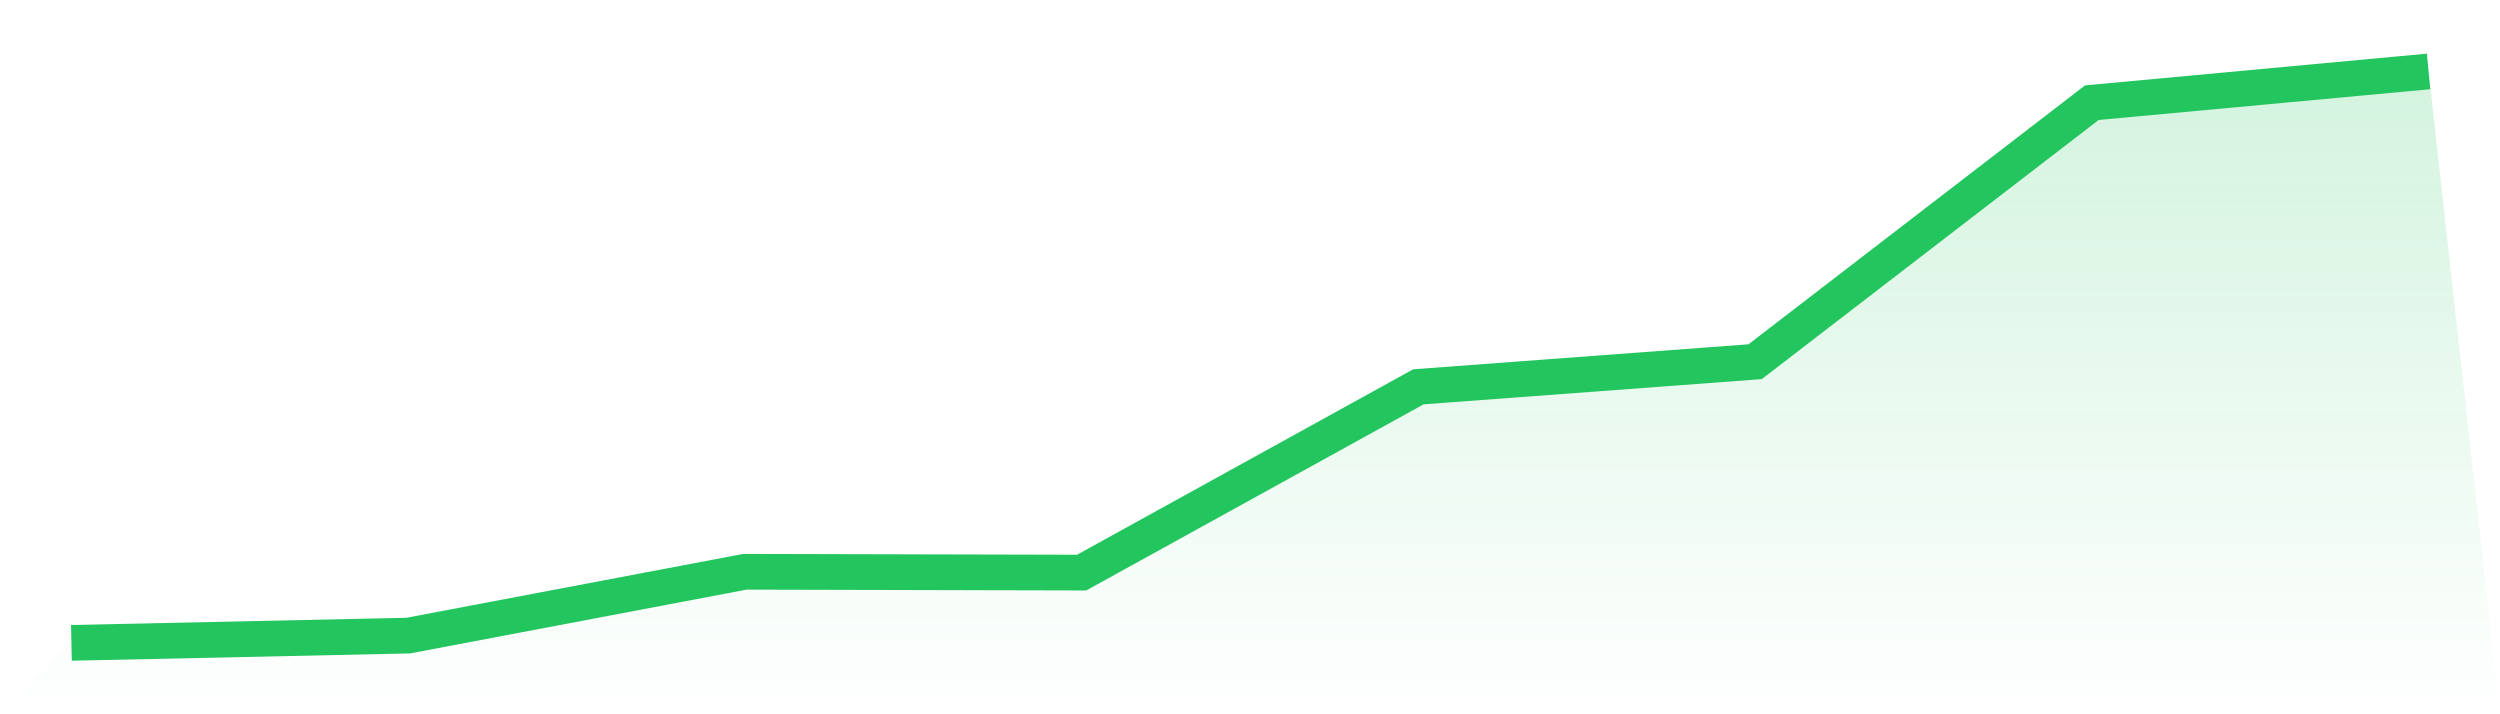
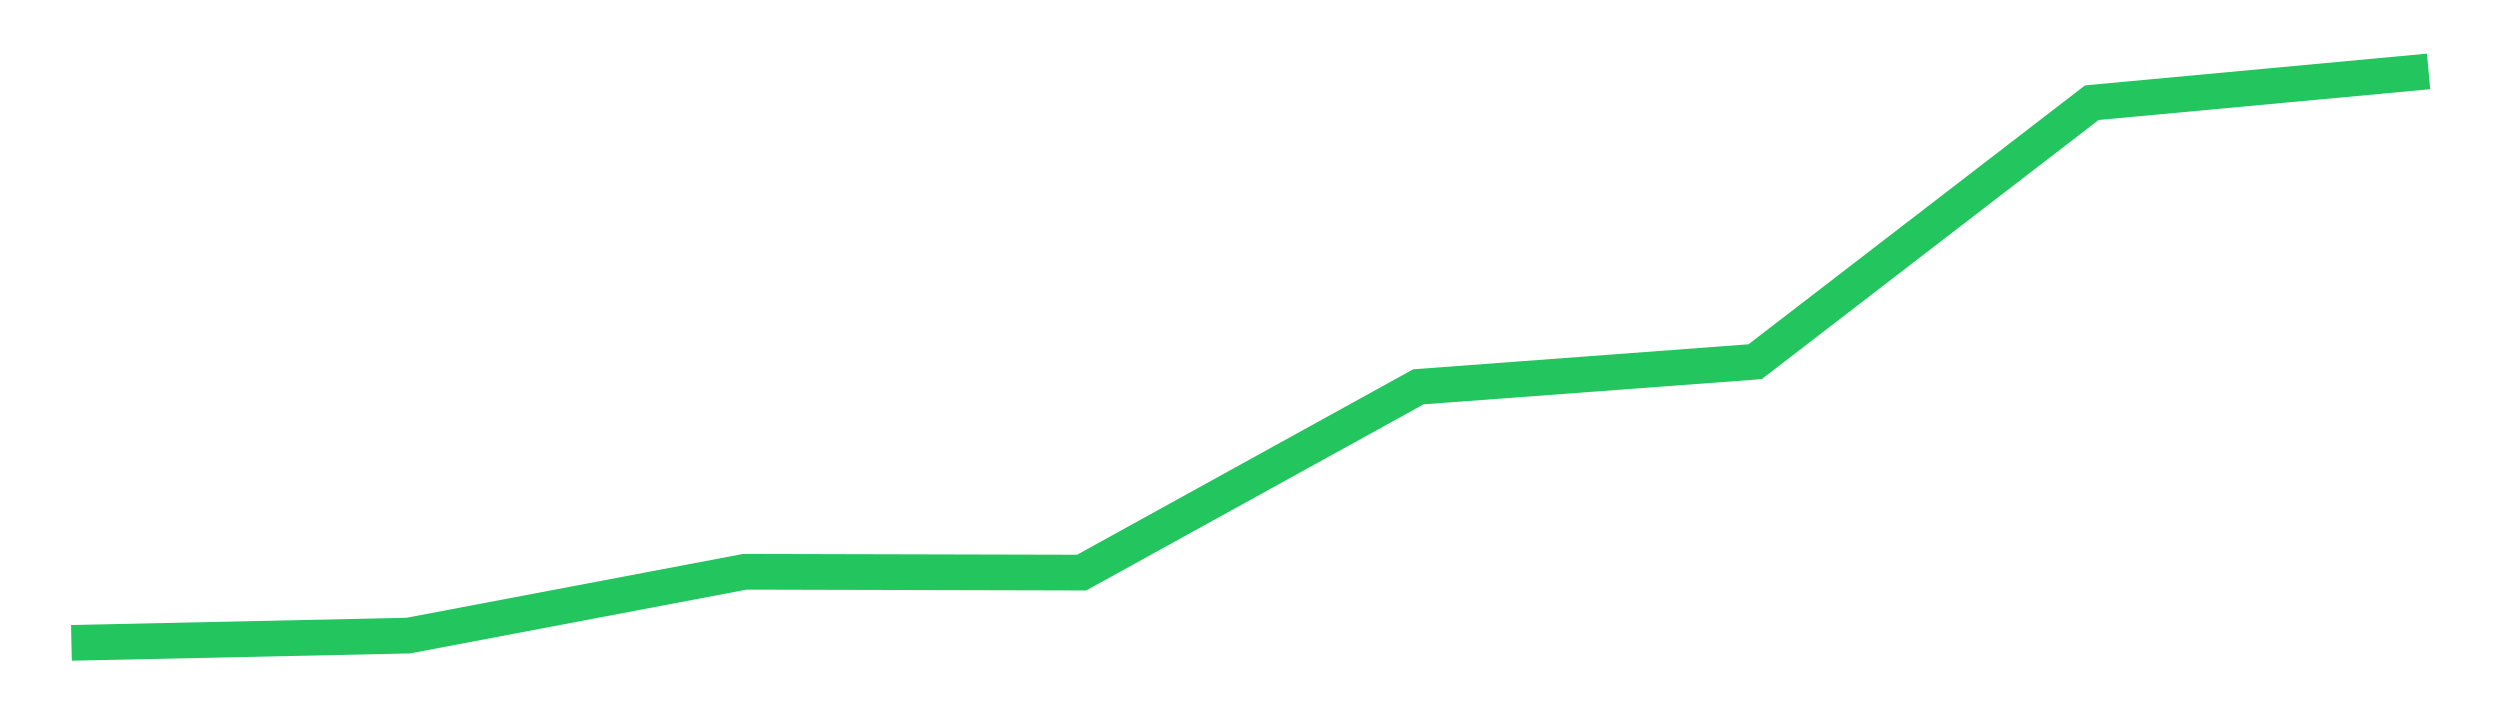
<svg xmlns="http://www.w3.org/2000/svg" viewBox="0 0 140 40">
  <defs>
    <linearGradient id="gradient" x1="0" x2="0" y1="0" y2="1">
      <stop offset="0%" stop-color="#22c55e" stop-opacity="0.2" />
      <stop offset="100%" stop-color="#22c55e" stop-opacity="0" />
    </linearGradient>
  </defs>
-   <path d="M4,36 L4,36 L22.857,35.594 L41.714,32.019 L60.571,32.066 L79.429,21.662 L98.286,20.256 L117.143,5.75 L136,4 L140,40 L0,40 z" fill="url(#gradient)" />
  <path d="M4,36 L4,36 L22.857,35.594 L41.714,32.019 L60.571,32.066 L79.429,21.662 L98.286,20.256 L117.143,5.75 L136,4" fill="none" stroke="#22c55e" stroke-width="2" />
</svg>